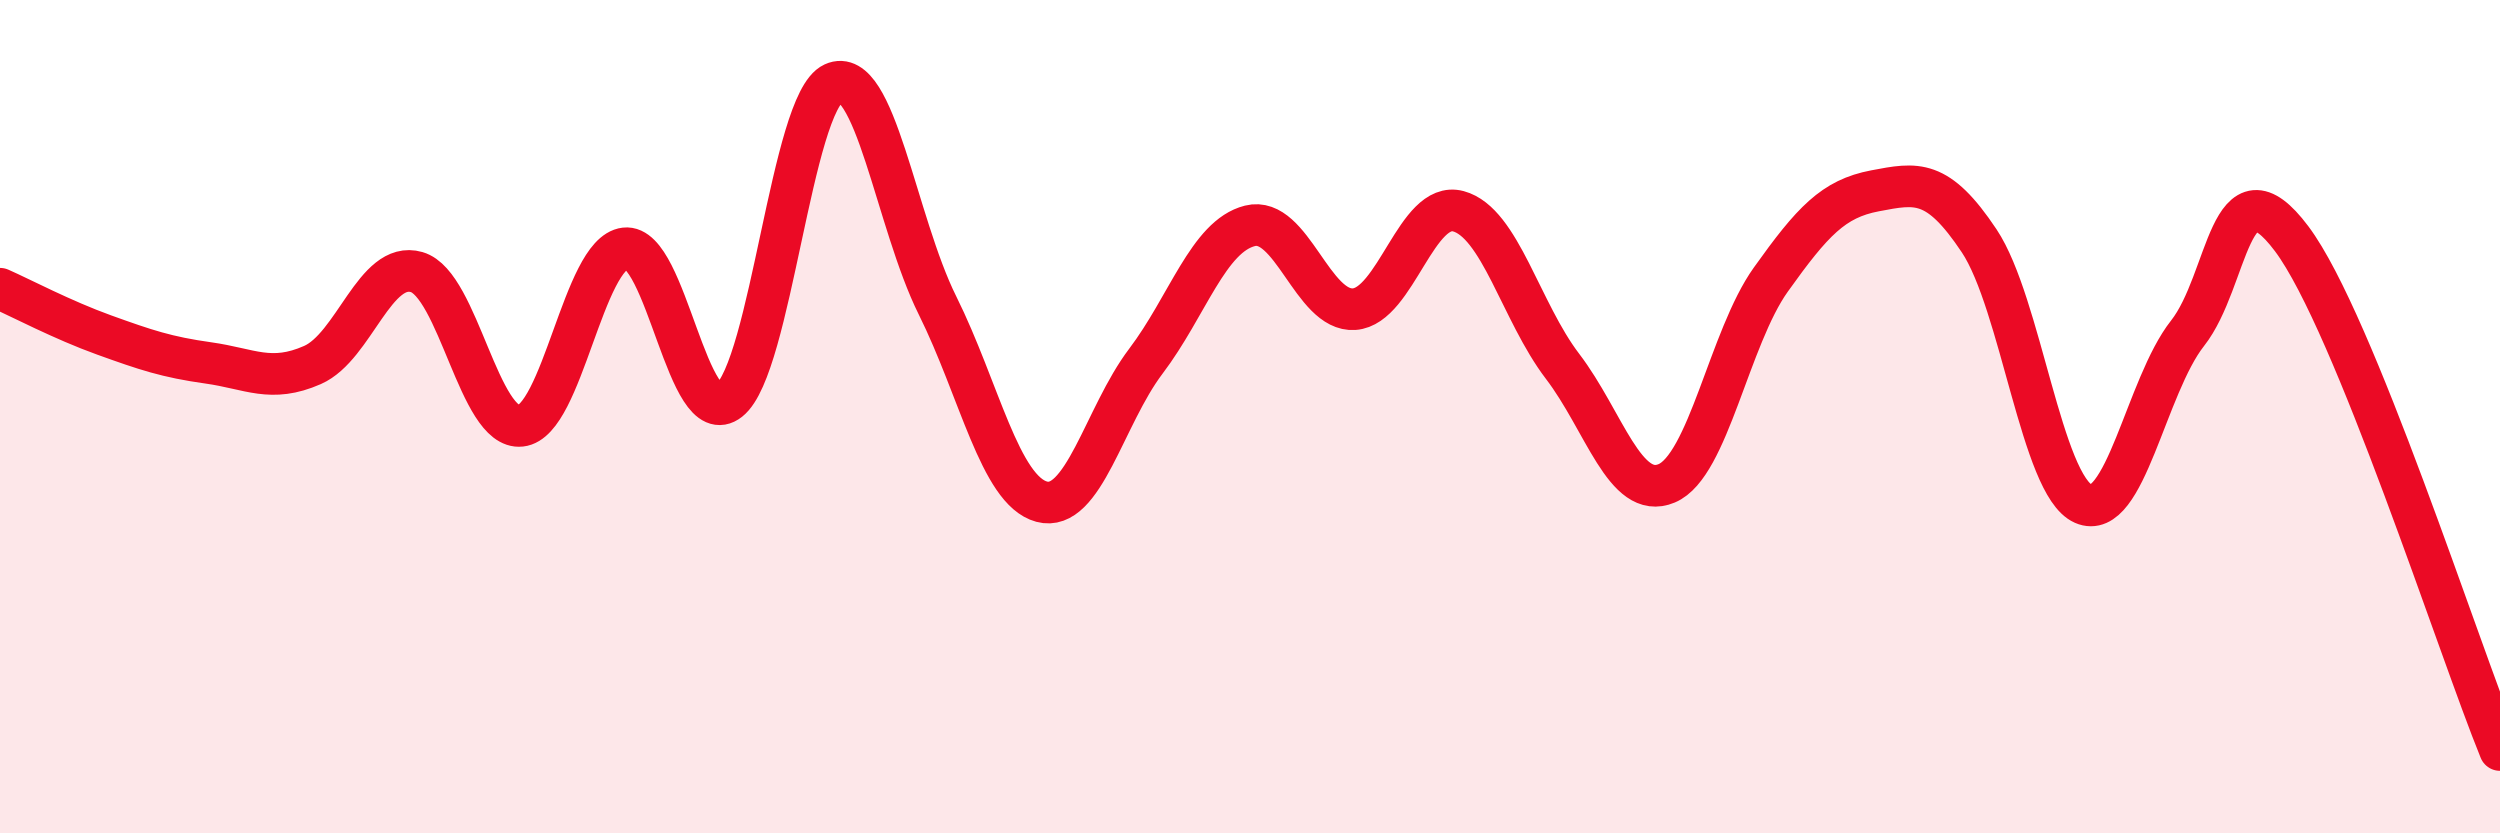
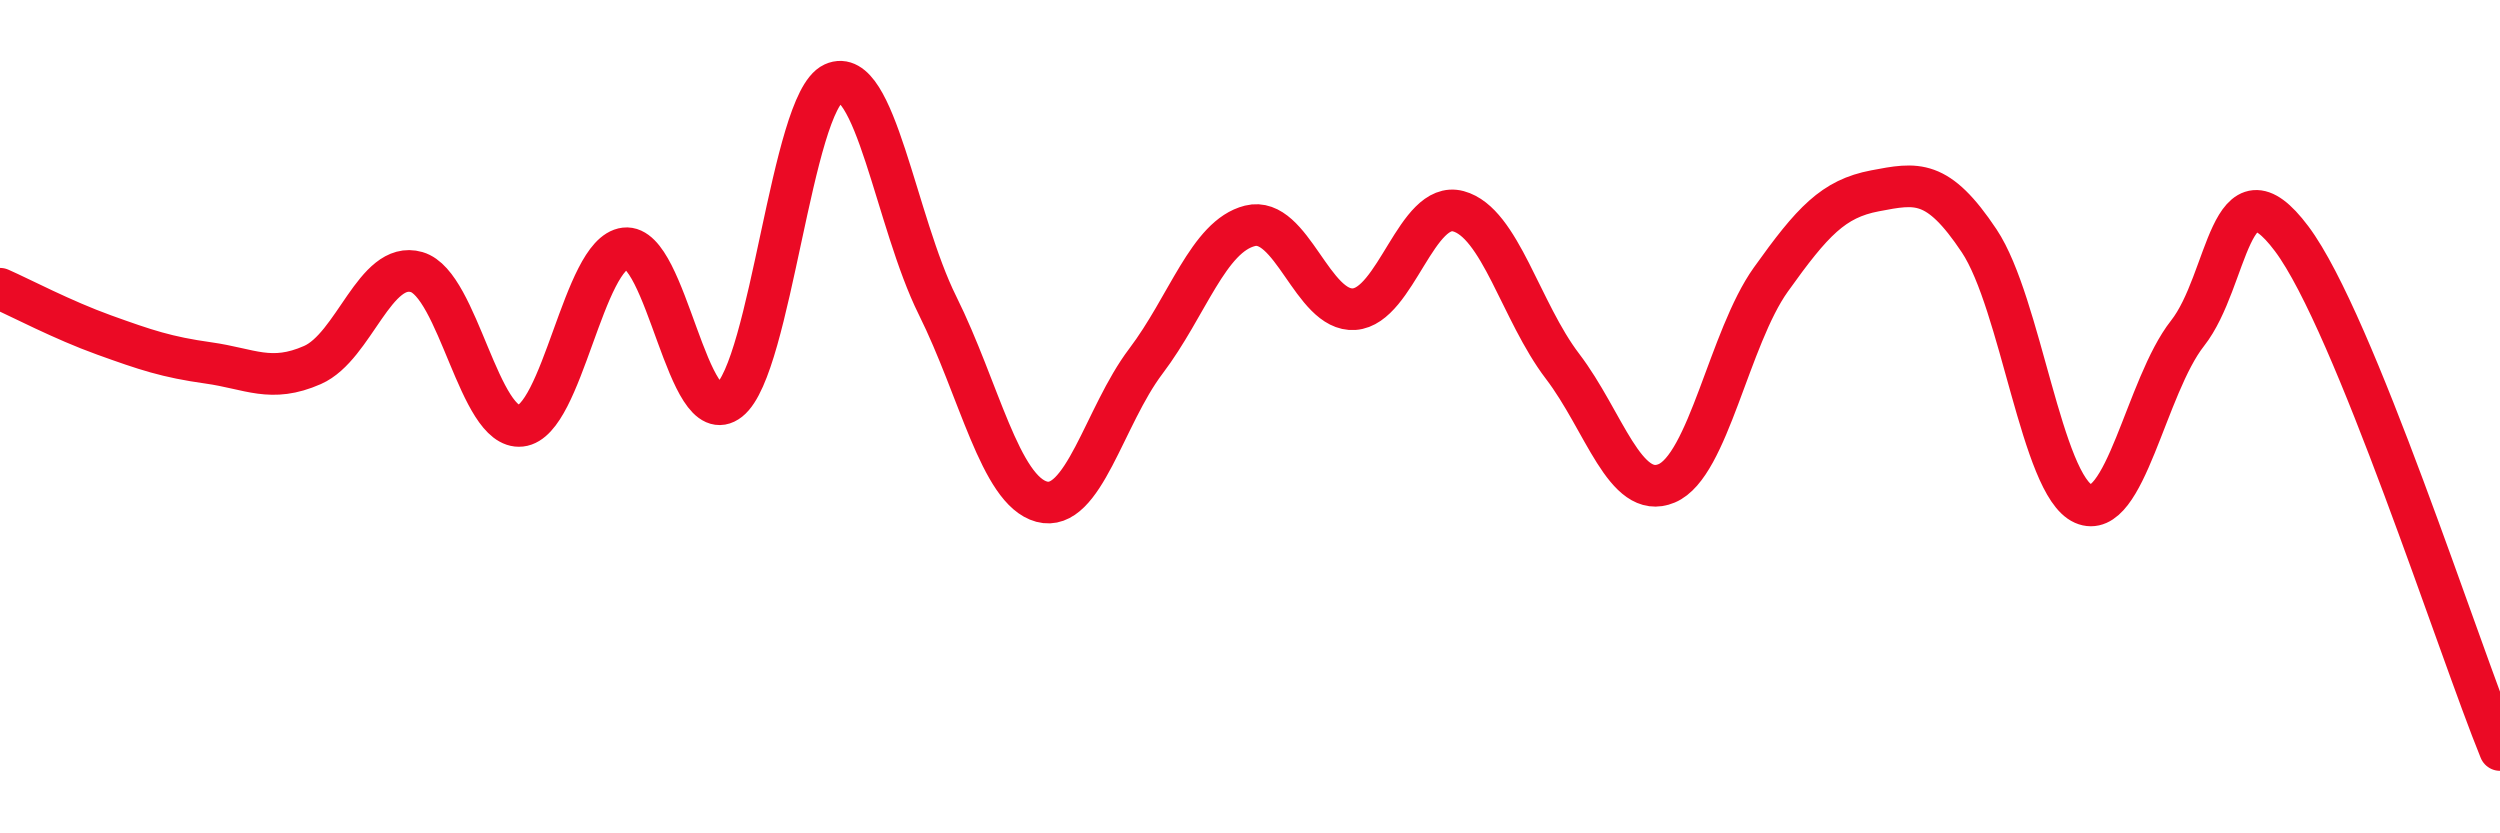
<svg xmlns="http://www.w3.org/2000/svg" width="60" height="20" viewBox="0 0 60 20">
-   <path d="M 0,6.93 C 0.5,7.15 1.5,7.68 2.5,8.04 C 3.5,8.4 4,8.57 5,8.71 C 6,8.85 6.5,9.2 7.5,8.76 C 8.5,8.32 9,6.24 10,6.53 C 11,6.82 11.5,10.33 12.5,10.22 C 13.5,10.11 14,6.08 15,5.96 C 16,5.84 16.5,10.4 17.5,9.61 C 18.5,8.82 19,2.46 20,2 C 21,1.54 21.5,5.32 22.5,7.33 C 23.5,9.34 24,11.77 25,12.04 C 26,12.31 26.5,9.99 27.5,8.67 C 28.5,7.35 29,5.67 30,5.42 C 31,5.17 31.5,7.49 32.5,7.42 C 33.5,7.35 34,4.8 35,5.07 C 36,5.34 36.5,7.48 37.5,8.79 C 38.5,10.1 39,12.02 40,11.6 C 41,11.18 41.5,8.11 42.5,6.71 C 43.5,5.31 44,4.77 45,4.58 C 46,4.39 46.5,4.28 47.5,5.78 C 48.5,7.28 49,11.65 50,12.09 C 51,12.53 51.5,9.27 52.5,8 C 53.5,6.73 53.5,3.73 55,5.73 C 56.5,7.73 59,15.55 60,18L60 20L0 20Z" fill="#EB0A25" opacity="0.1" stroke-linecap="round" stroke-linejoin="round" />
  <path d="M 0,6.93 C 0.5,7.15 1.5,7.68 2.5,8.04 C 3.5,8.4 4,8.57 5,8.71 C 6,8.85 6.5,9.2 7.5,8.76 C 8.5,8.32 9,6.24 10,6.53 C 11,6.82 11.5,10.33 12.5,10.22 C 13.5,10.11 14,6.08 15,5.96 C 16,5.84 16.5,10.4 17.5,9.61 C 18.5,8.82 19,2.46 20,2 C 21,1.54 21.5,5.32 22.5,7.33 C 23.5,9.34 24,11.77 25,12.04 C 26,12.31 26.5,9.99 27.5,8.67 C 28.5,7.35 29,5.67 30,5.42 C 31,5.17 31.5,7.49 32.5,7.42 C 33.5,7.35 34,4.8 35,5.07 C 36,5.34 36.5,7.48 37.5,8.79 C 38.5,10.1 39,12.02 40,11.6 C 41,11.18 41.5,8.11 42.5,6.71 C 43.5,5.31 44,4.77 45,4.58 C 46,4.39 46.5,4.28 47.5,5.78 C 48.5,7.28 49,11.65 50,12.09 C 51,12.53 51.5,9.27 52.5,8 C 53.5,6.73 53.5,3.73 55,5.73 C 56.5,7.73 59,15.55 60,18" stroke="#EB0A25" stroke-width="1" fill="none" stroke-linecap="round" stroke-linejoin="round" />
</svg>